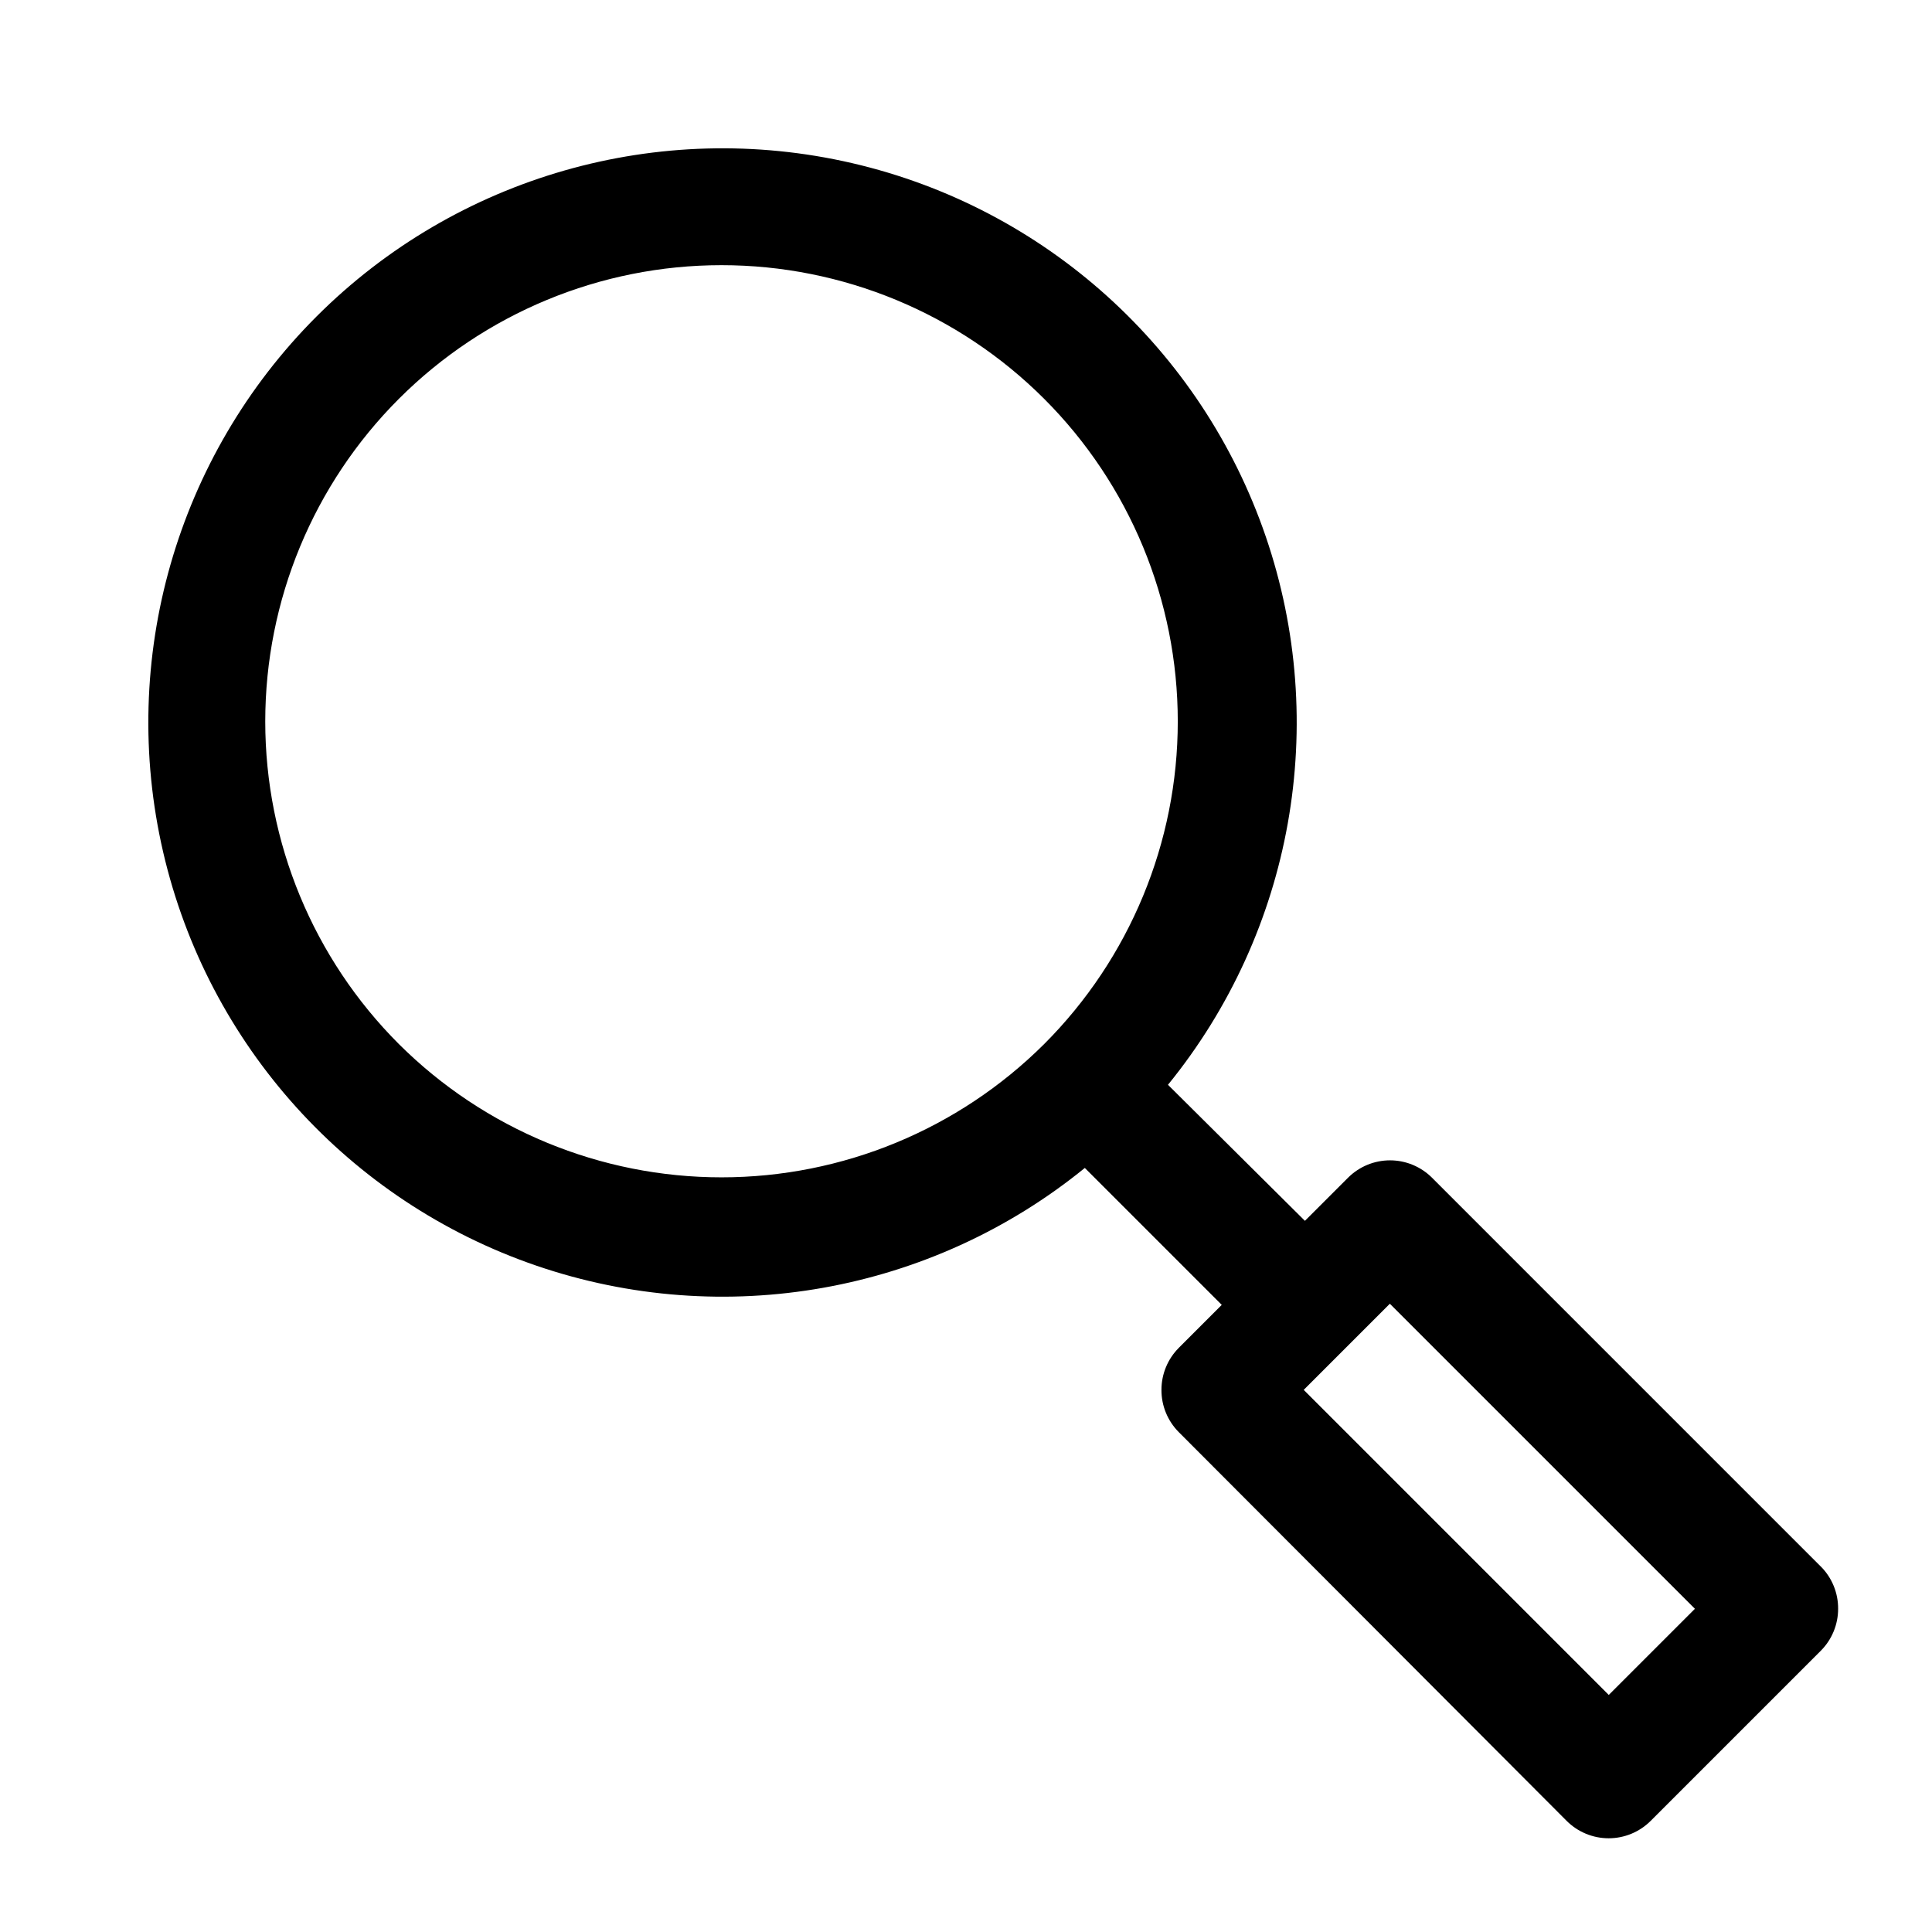
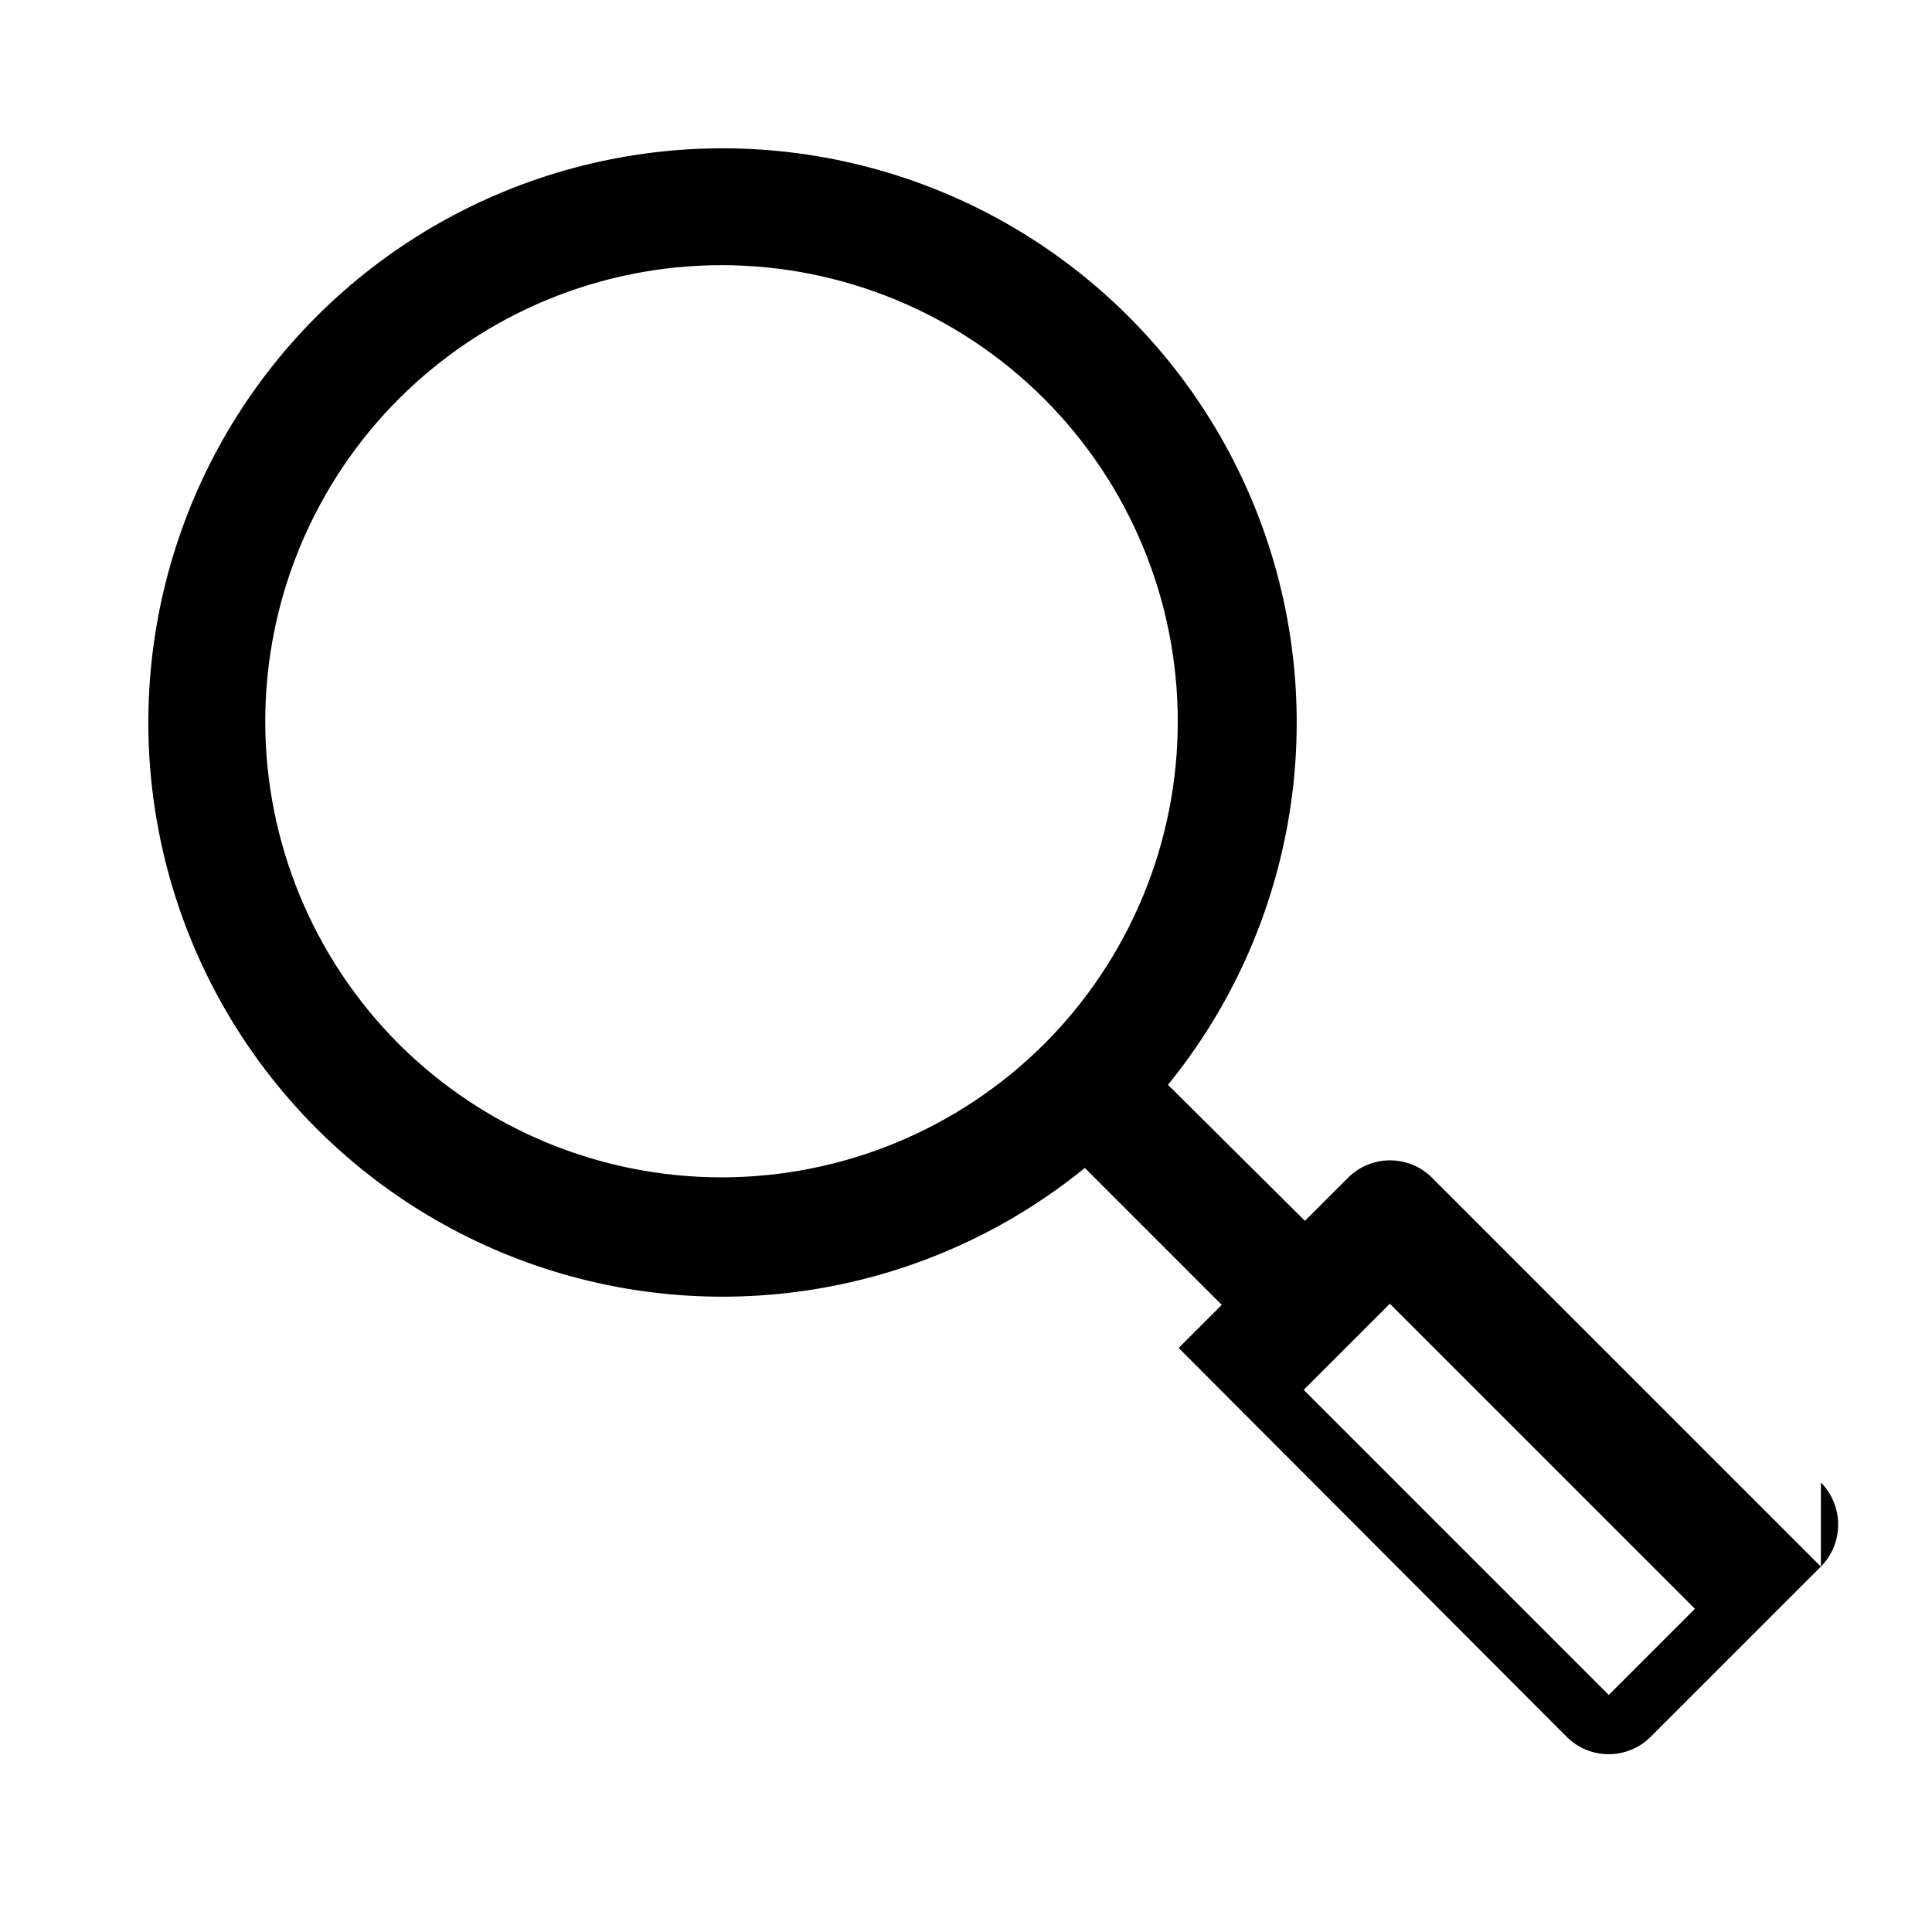
<svg xmlns="http://www.w3.org/2000/svg" fill="#000000" width="800px" height="800px" version="1.1" viewBox="144 144 512 512">
-   <path d="m626.55 559.17-103.04-103.05c-2.953-2.957-6.961-4.617-11.141-4.617-4.18 0-8.184 1.66-11.137 4.617l-11.414 11.414-36.293-36.051c33.133-40.738 42.918-95.68 25.895-145.35-17.027-49.672-58.457-87.055-109.61-98.902-51.152-11.848-104.8 3.516-141.93 40.645s-52.492 90.777-40.645 141.93c11.848 51.156 49.23 92.586 98.902 109.61 49.672 17.023 104.61 7.238 145.35-25.895l36.289 36.289-11.414 11.414v0.004c-2.93 2.949-4.57 6.941-4.566 11.098-0.023 4.184 1.617 8.207 4.566 11.18l102.81 103.04c2.953 2.957 6.961 4.617 11.137 4.617 4.18 0 8.188-1.66 11.141-4.617l45.105-45.105c2.93-2.953 4.57-6.941 4.566-11.102 0.023-4.184-1.617-8.207-4.566-11.176zm-376.83-138.47c-22.68-22.676-35.422-53.43-35.426-85.5 0-32.07 12.738-62.828 35.414-85.508 22.676-22.676 53.43-35.418 85.5-35.418 32.07 0 62.828 12.742 85.504 35.418 22.676 22.68 35.414 53.438 35.41 85.508 0 32.07-12.742 62.824-35.422 85.5-22.707 22.613-53.445 35.309-85.492 35.309-32.043 0-62.785-12.695-85.488-35.309zm320.62 172.48-80.844-80.848 22.828-22.828 80.848 80.844z" />
+   <path d="m626.55 559.17-103.04-103.05c-2.953-2.957-6.961-4.617-11.141-4.617-4.18 0-8.184 1.66-11.137 4.617l-11.414 11.414-36.293-36.051c33.133-40.738 42.918-95.68 25.895-145.35-17.027-49.672-58.457-87.055-109.61-98.902-51.152-11.848-104.8 3.516-141.93 40.645s-52.492 90.777-40.645 141.93c11.848 51.156 49.23 92.586 98.902 109.61 49.672 17.023 104.61 7.238 145.35-25.895l36.289 36.289-11.414 11.414v0.004l102.81 103.04c2.953 2.957 6.961 4.617 11.137 4.617 4.18 0 8.188-1.66 11.141-4.617l45.105-45.105c2.93-2.953 4.57-6.941 4.566-11.102 0.023-4.184-1.617-8.207-4.566-11.176zm-376.83-138.47c-22.68-22.676-35.422-53.43-35.426-85.5 0-32.07 12.738-62.828 35.414-85.508 22.676-22.676 53.43-35.418 85.5-35.418 32.07 0 62.828 12.742 85.504 35.418 22.676 22.68 35.414 53.438 35.41 85.508 0 32.07-12.742 62.824-35.422 85.5-22.707 22.613-53.445 35.309-85.492 35.309-32.043 0-62.785-12.695-85.488-35.309zm320.62 172.48-80.844-80.848 22.828-22.828 80.848 80.844z" />
</svg>